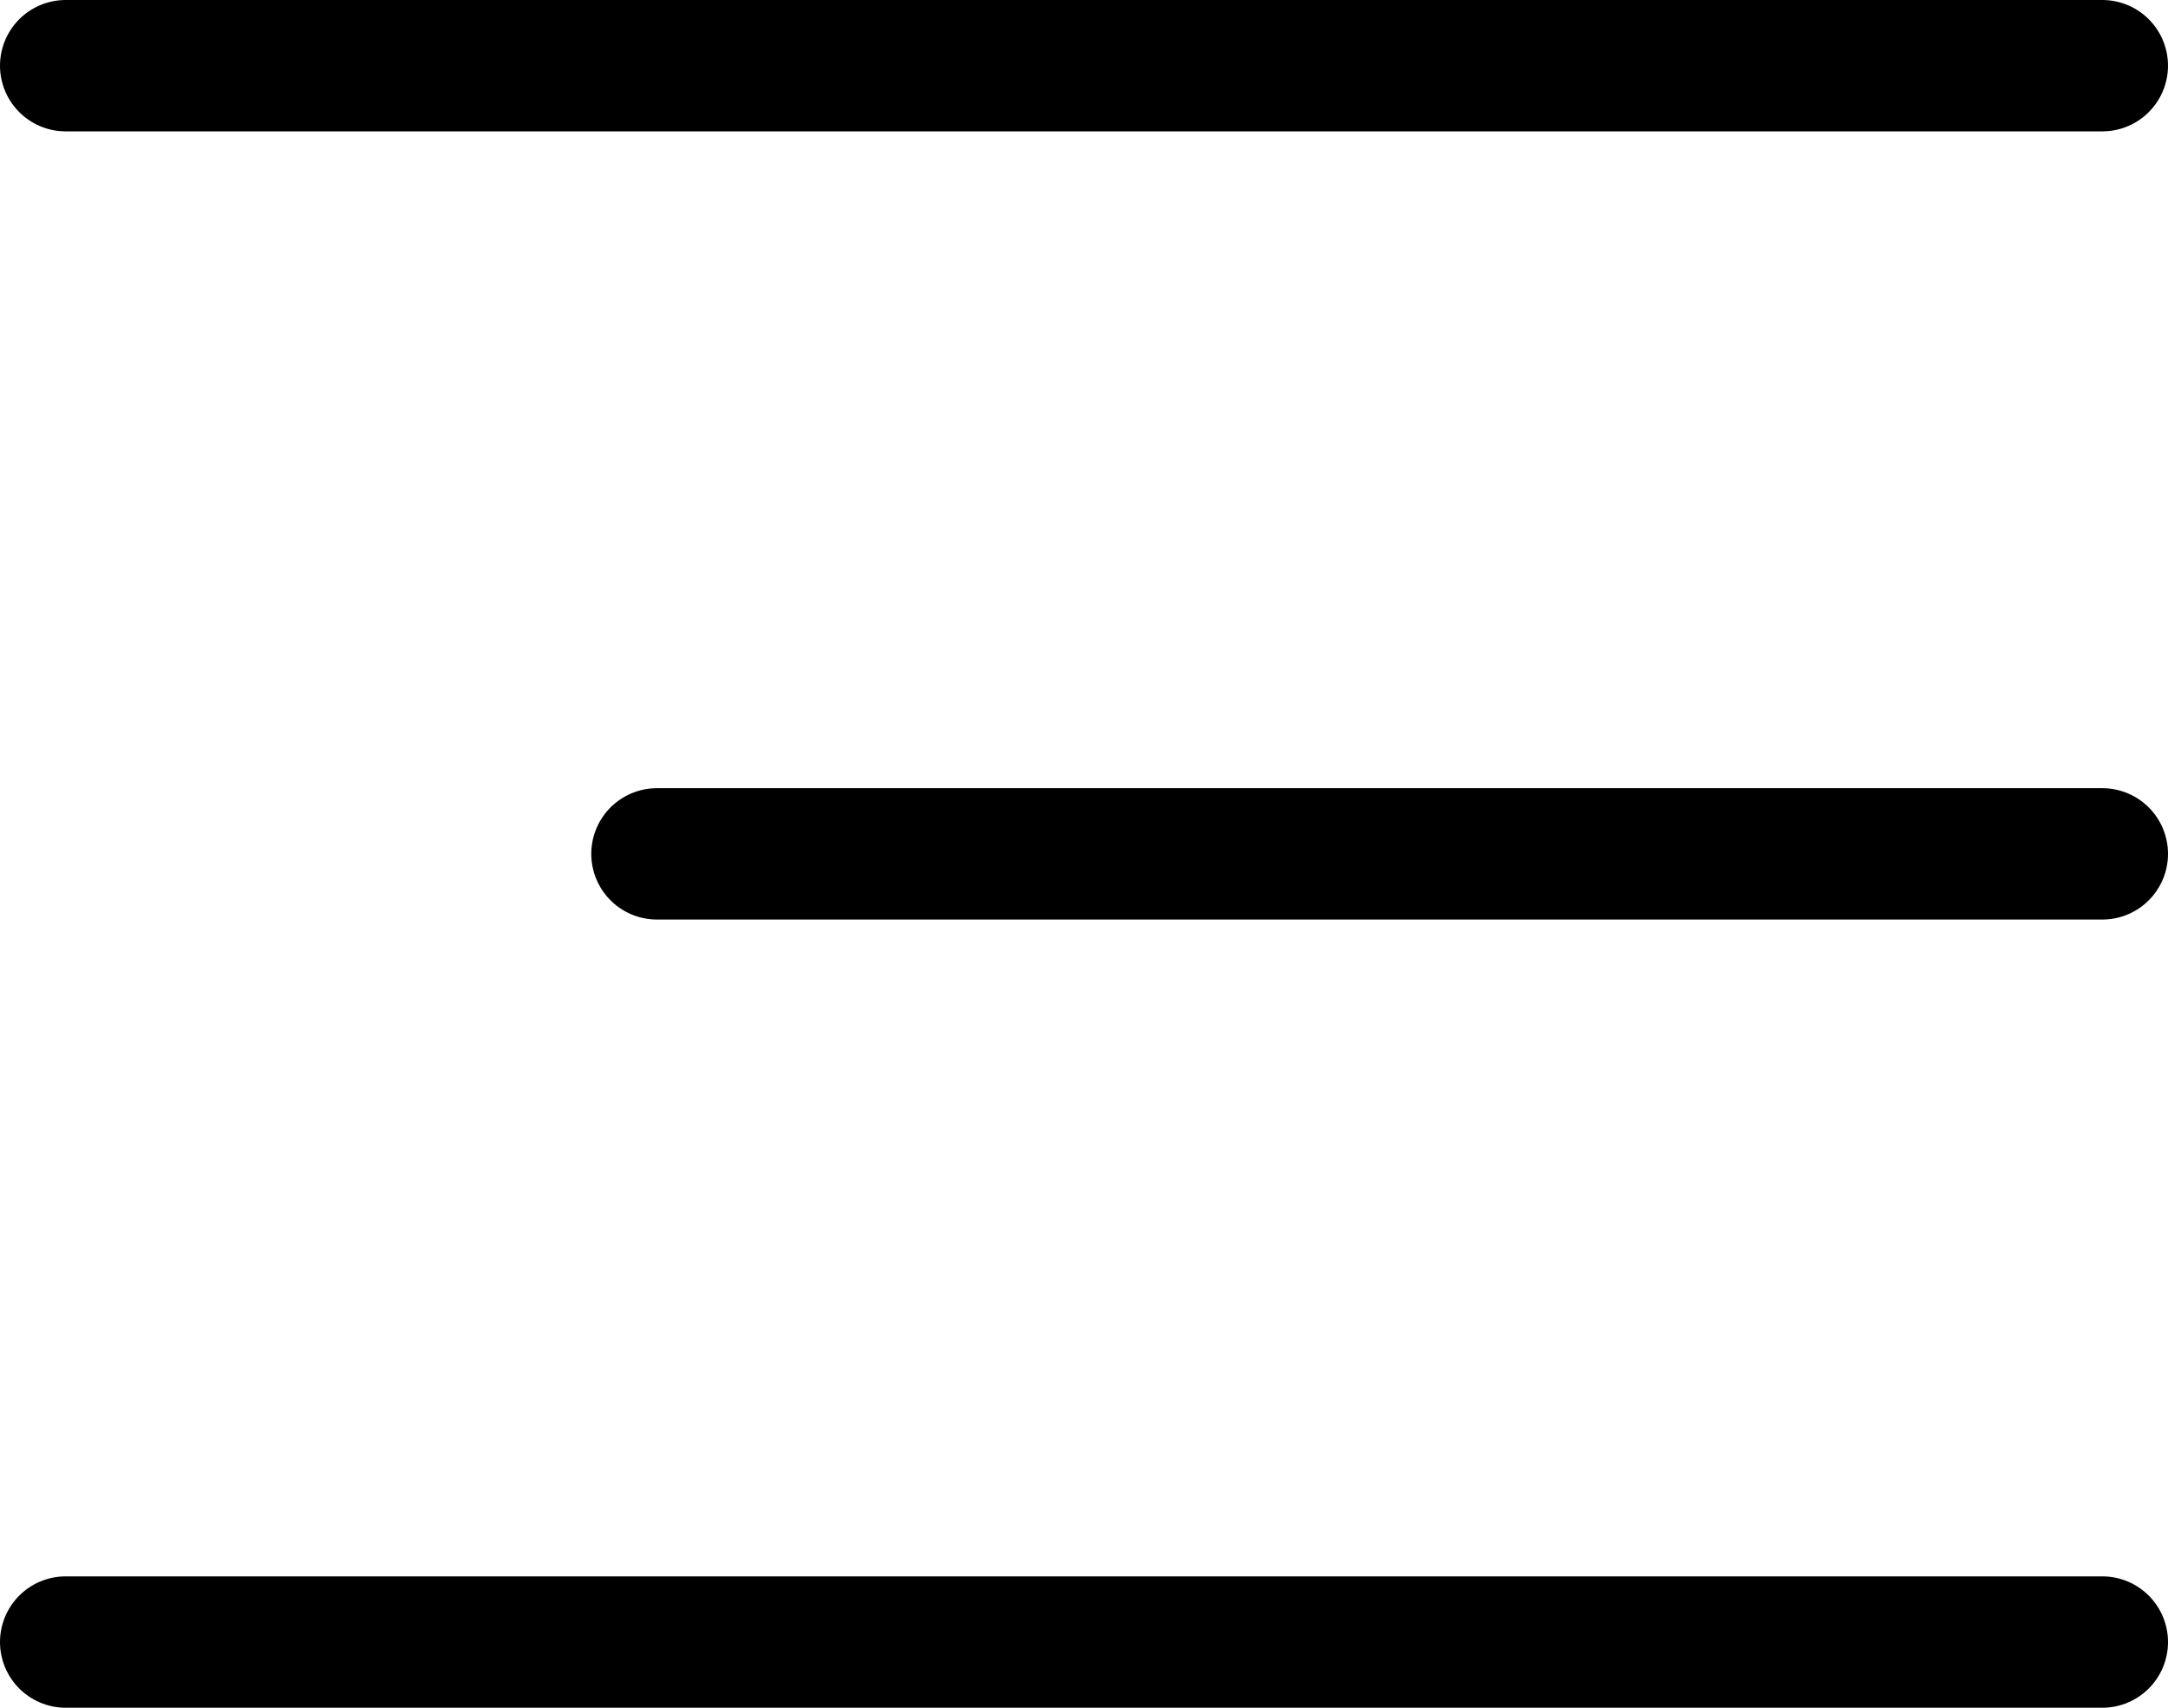
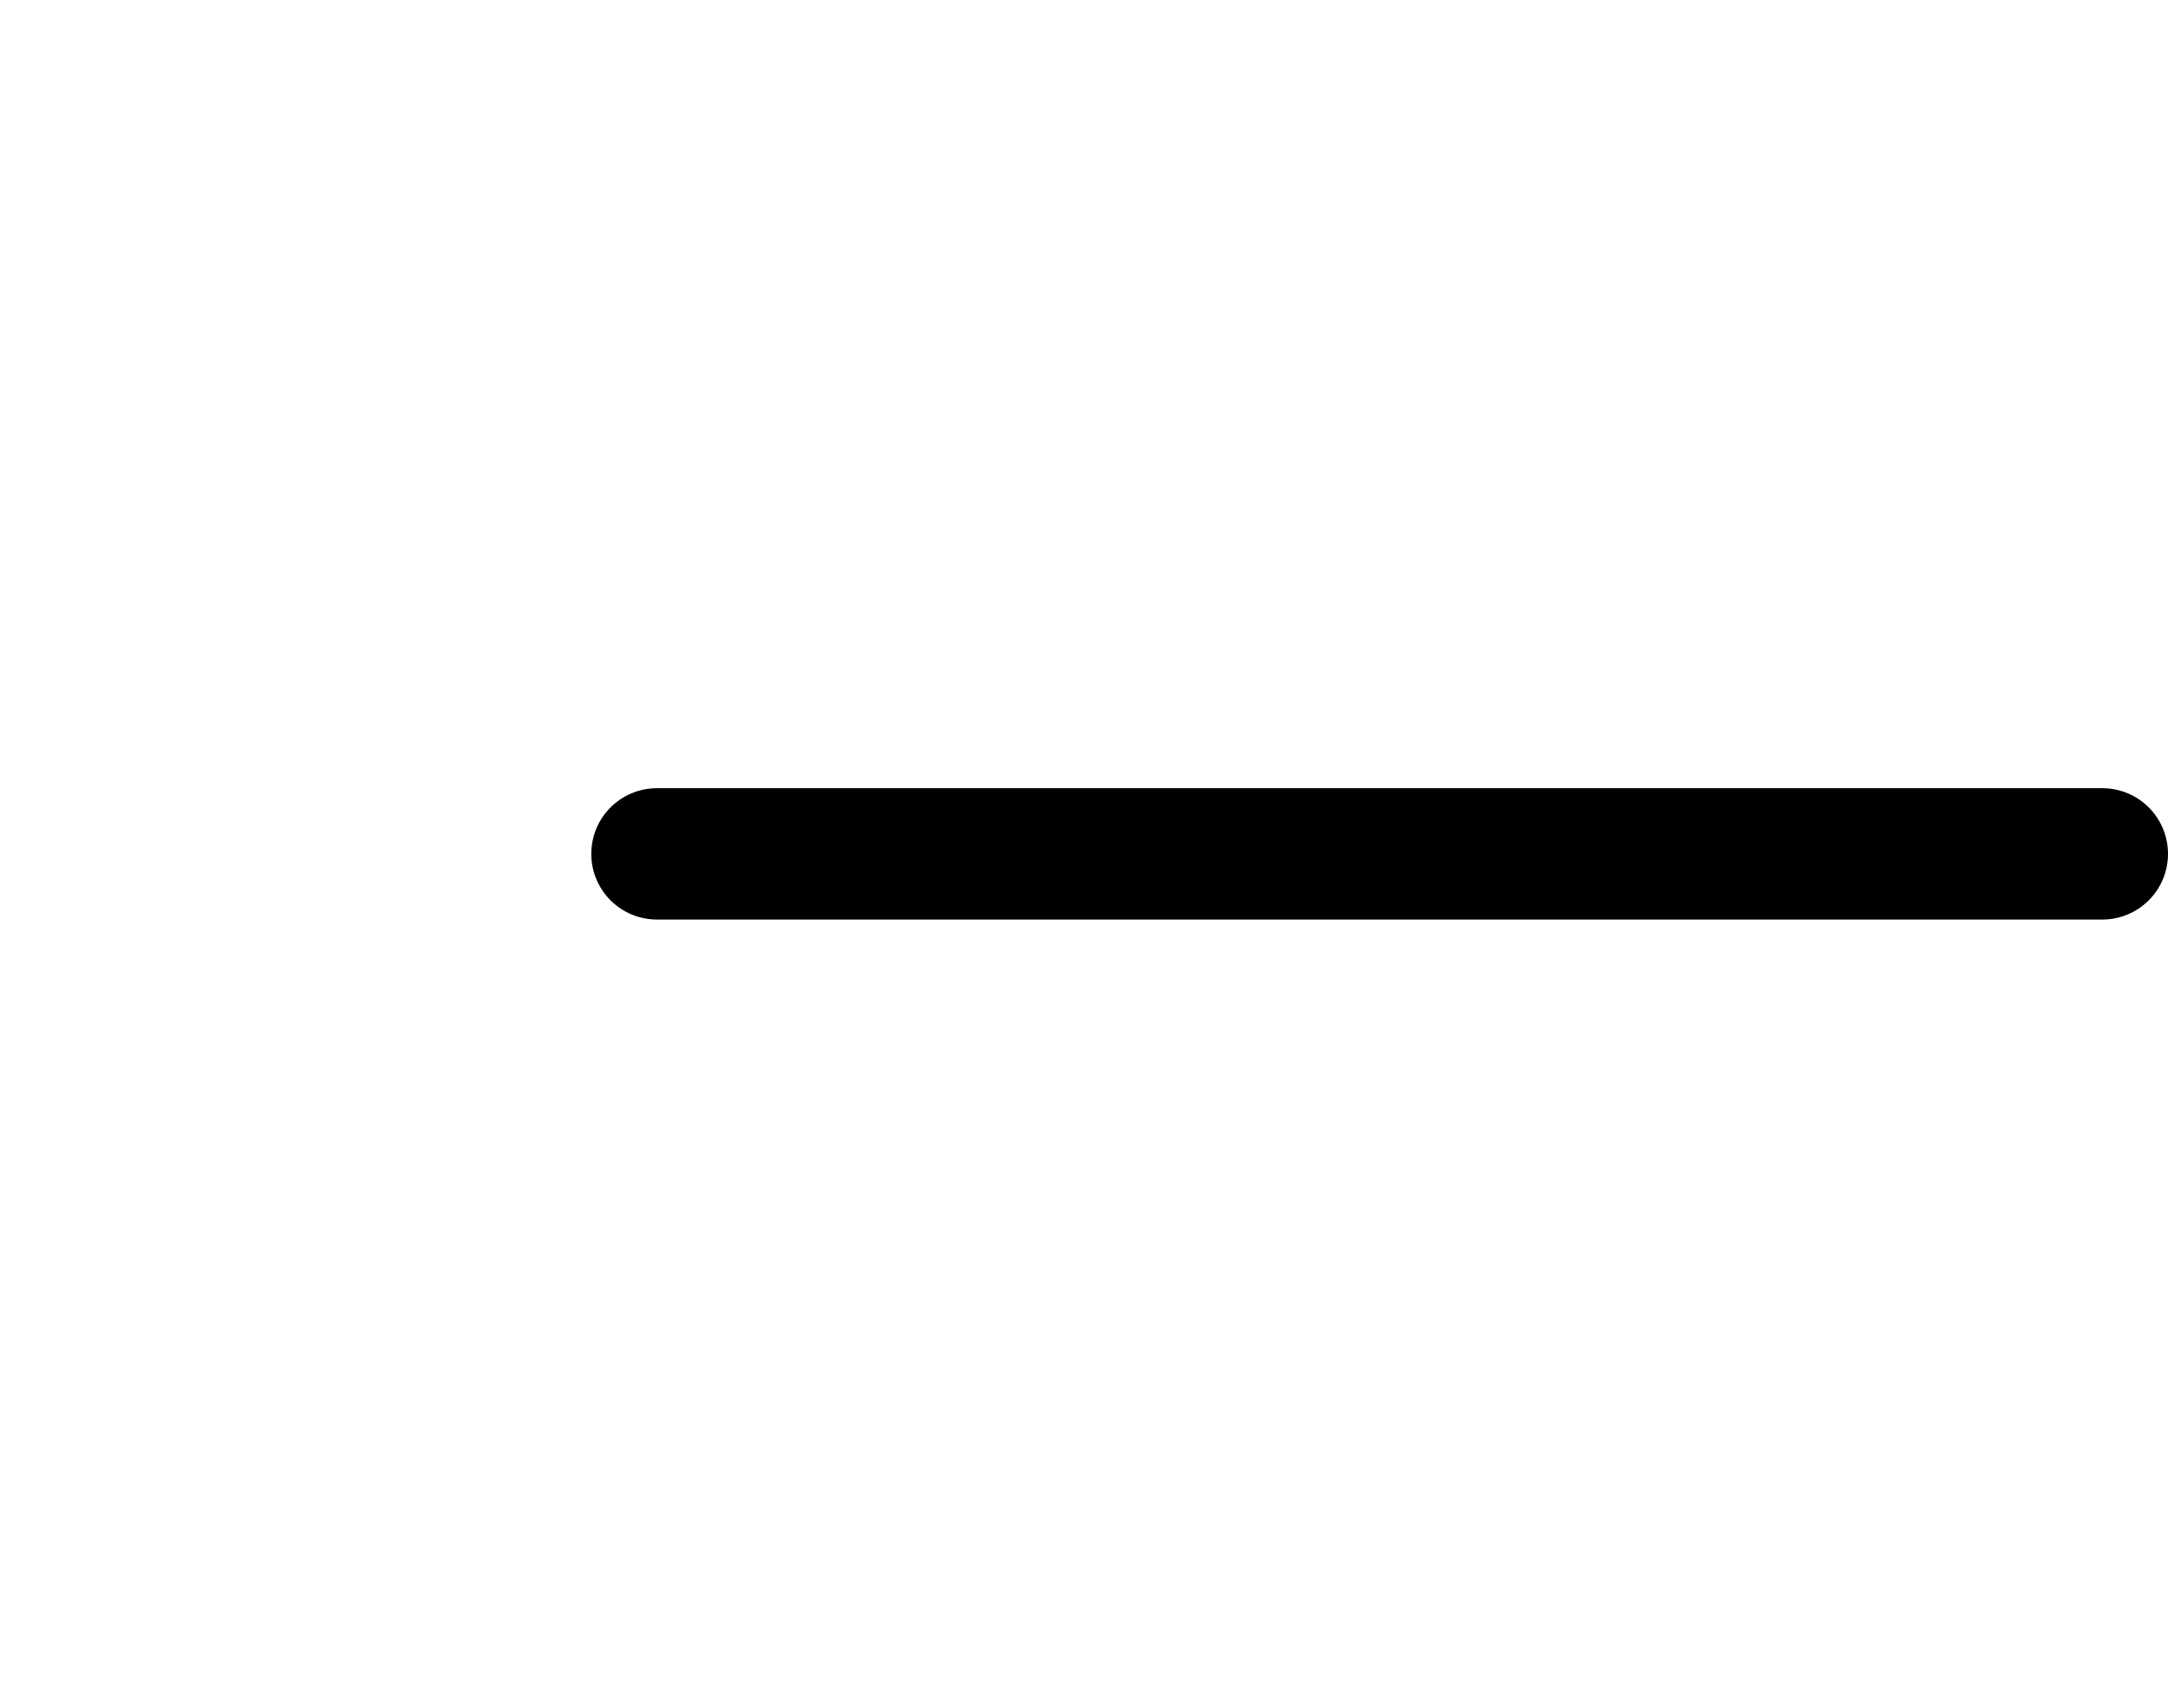
<svg xmlns="http://www.w3.org/2000/svg" width="33" height="26" viewBox="0 0 33 26" fill="none">
-   <path d="M32 1H1" stroke="black" stroke-width="2" stroke-linecap="round" />
  <path d="M32 13H10" stroke="black" stroke-width="2" stroke-linecap="round" />
-   <path d="M32 25H1" stroke="black" stroke-width="2" stroke-linecap="round" />
</svg>